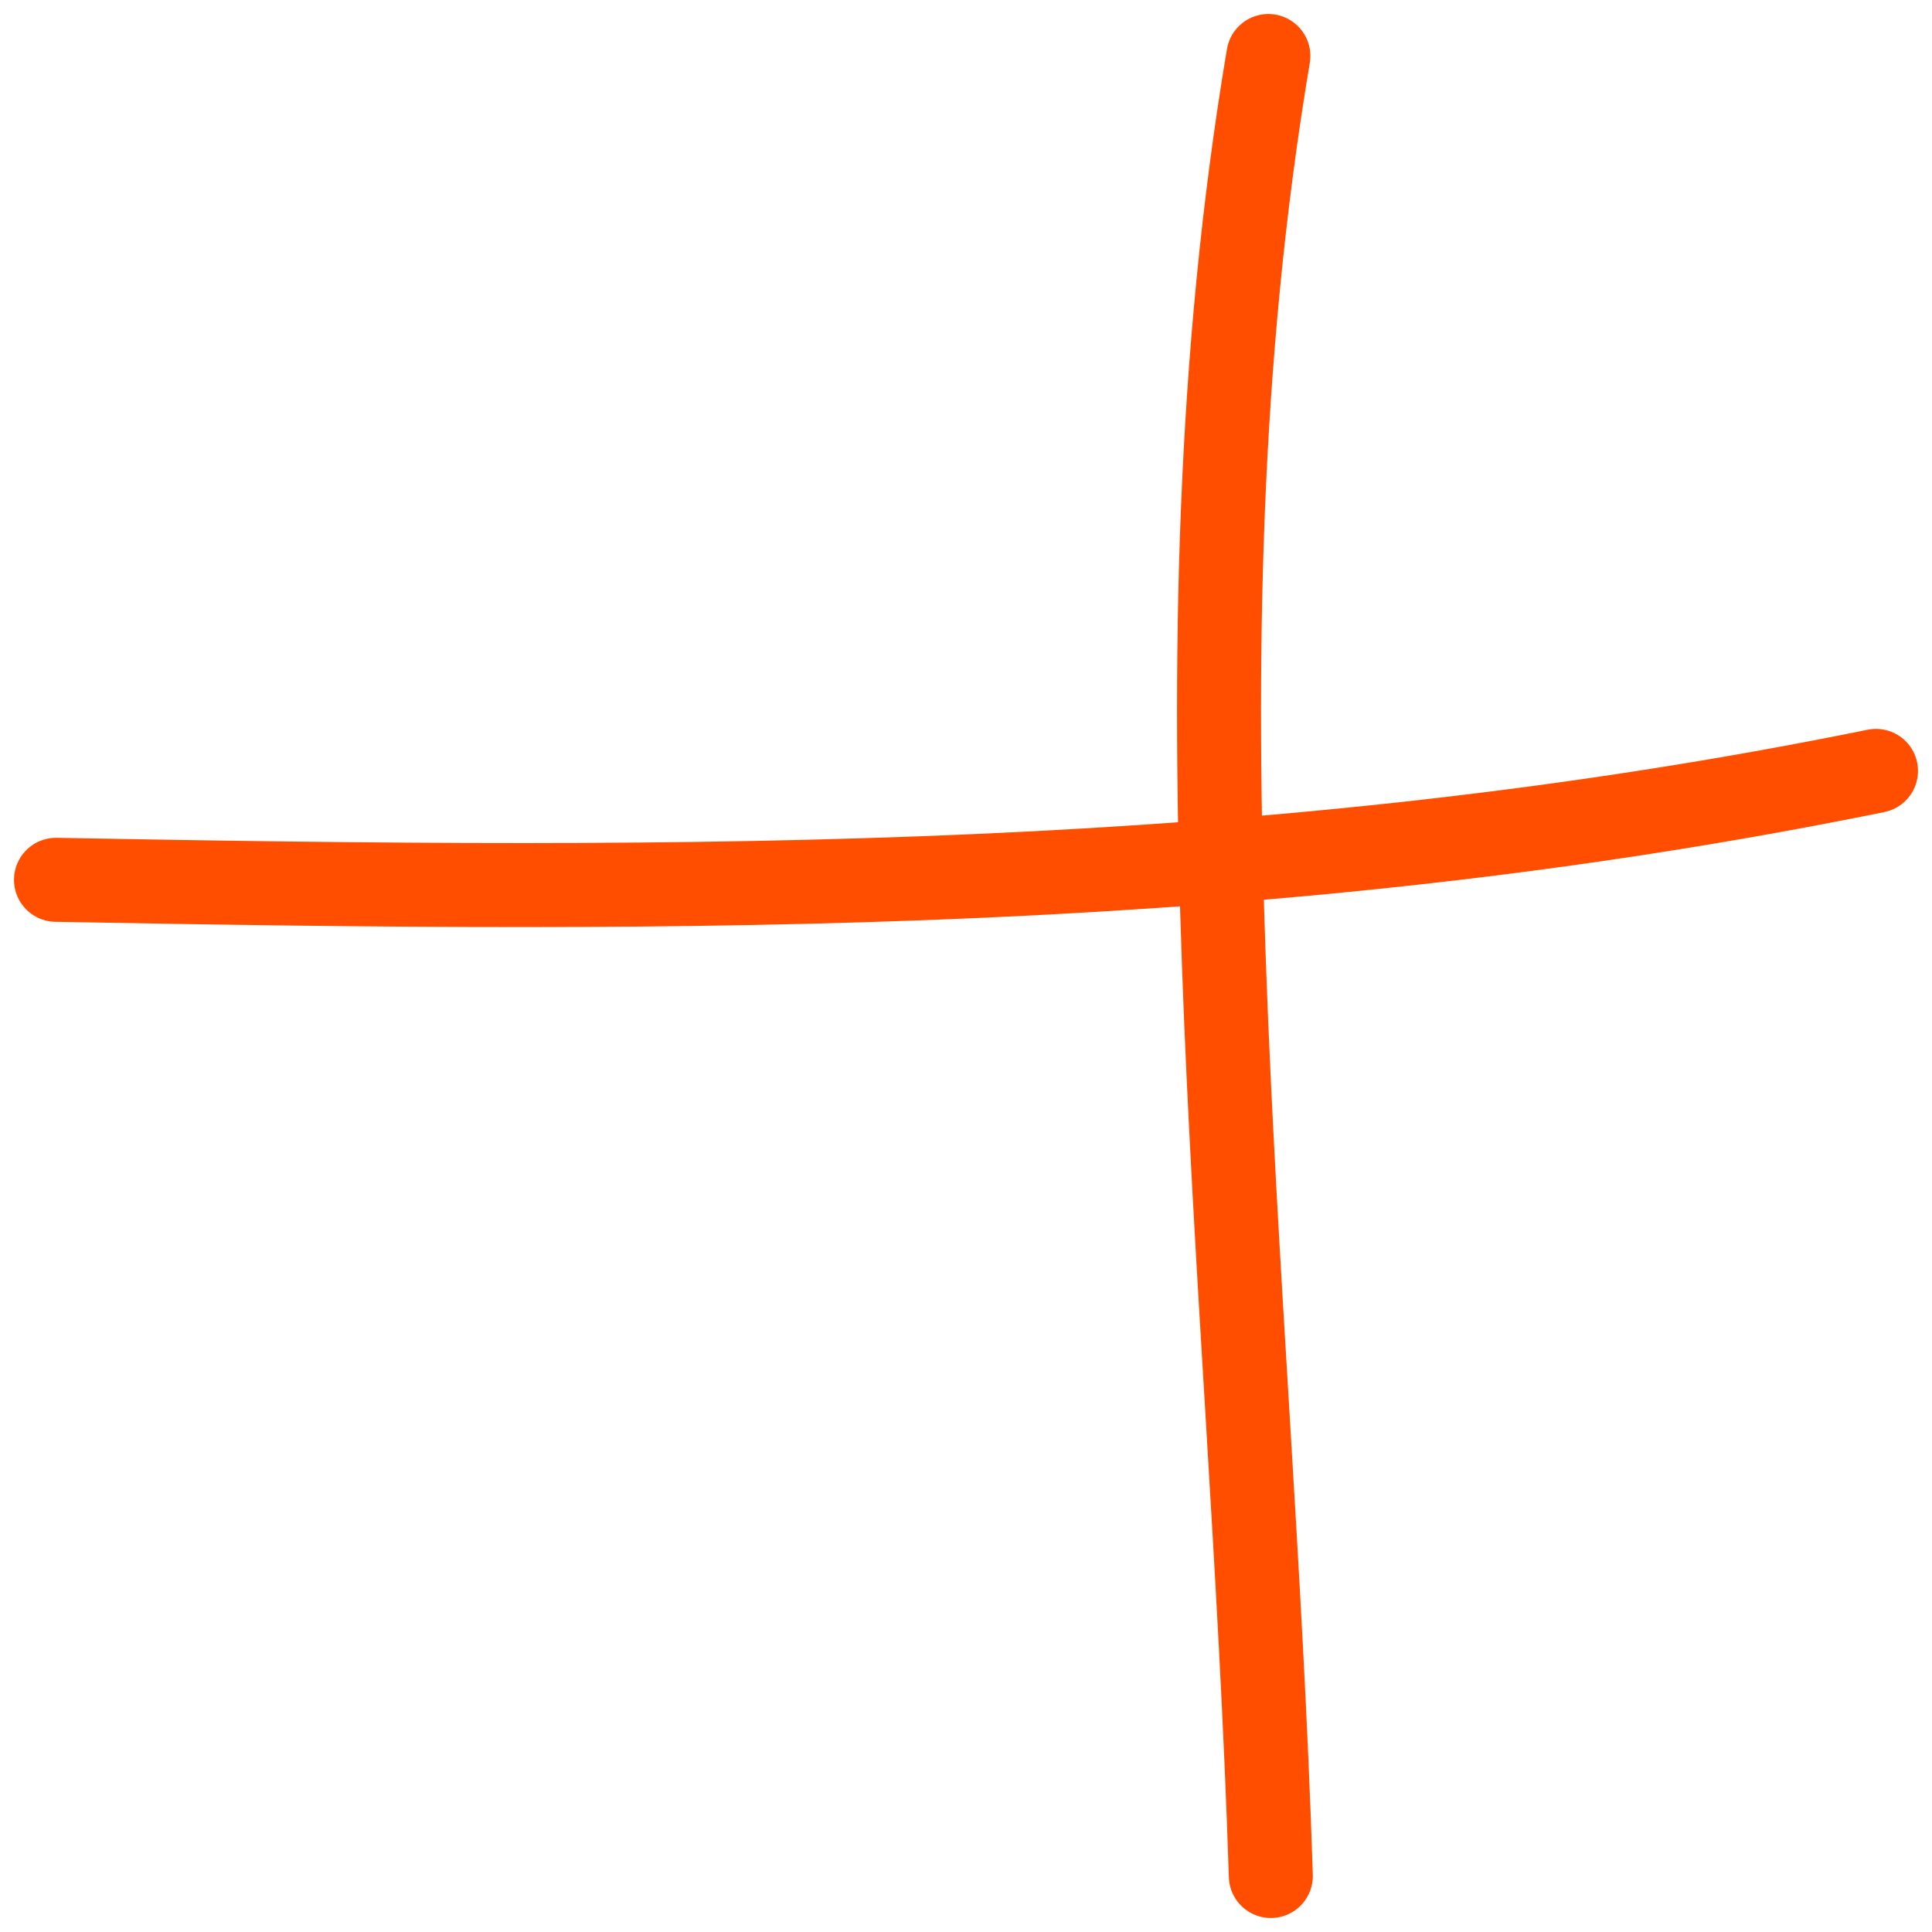
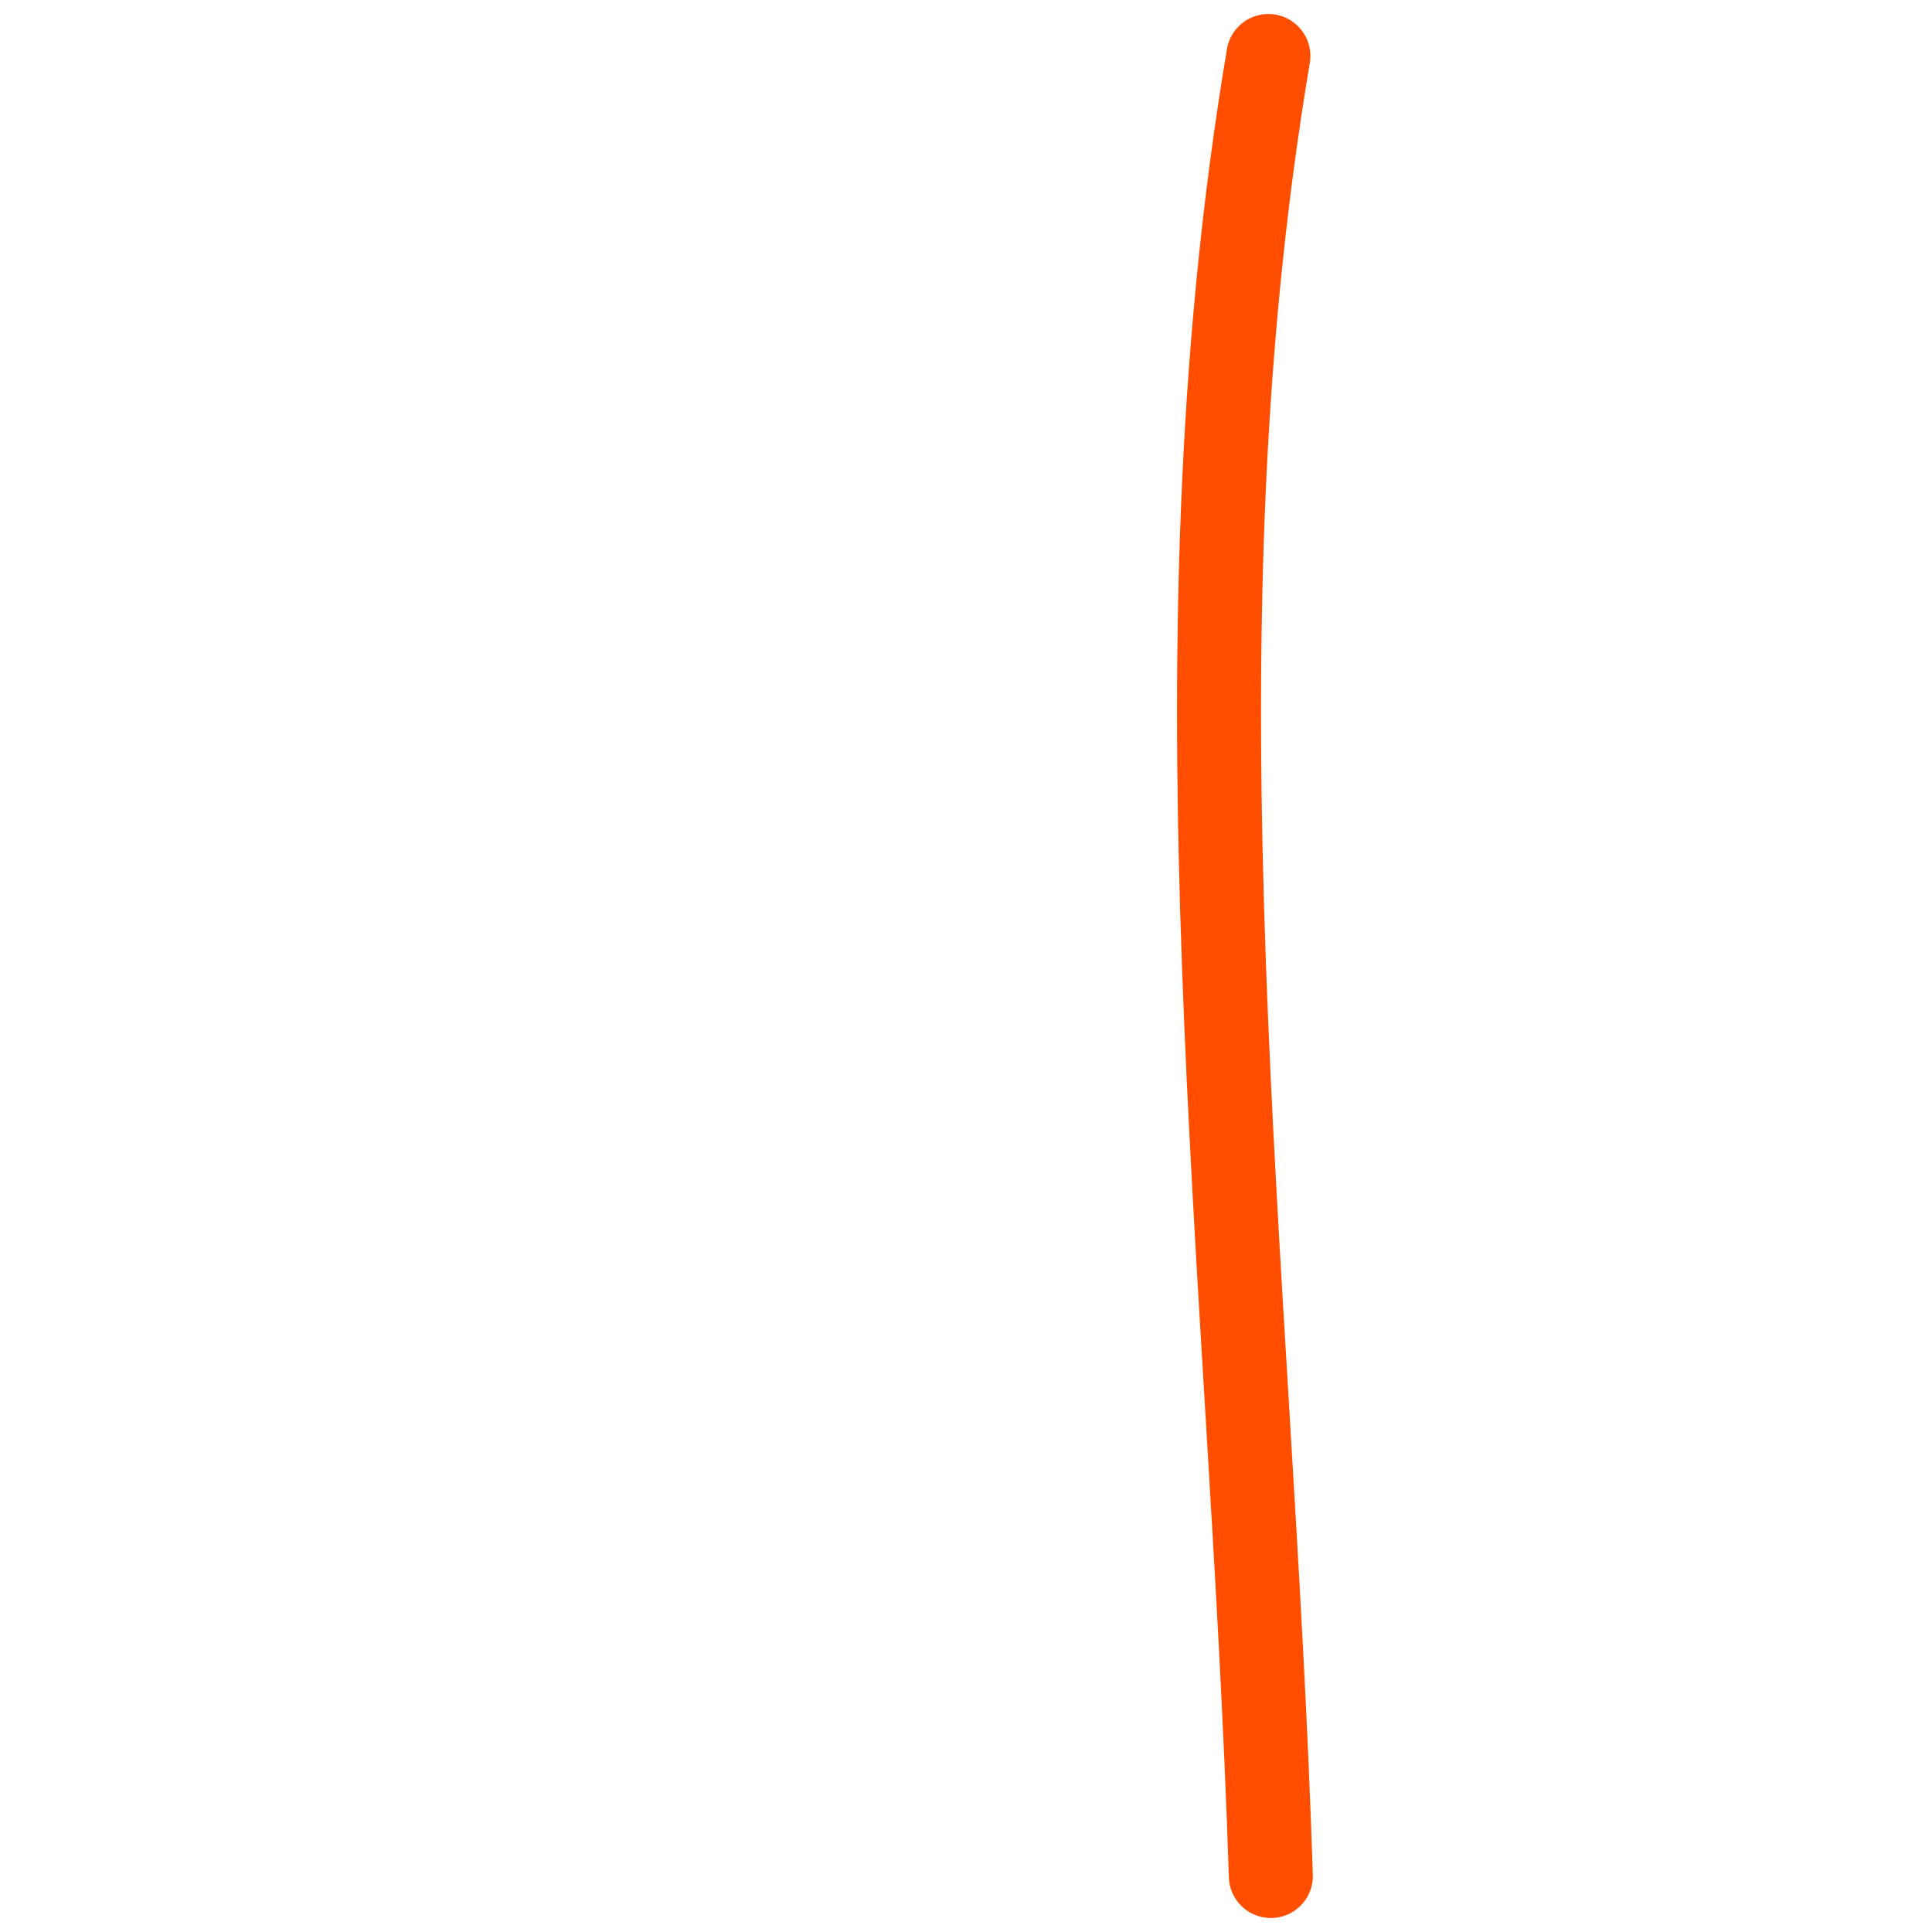
<svg xmlns="http://www.w3.org/2000/svg" width="69" height="69" viewBox="0 0 69 69" fill="none">
-   <path d="M2 31.422C24.817 31.843 45.406 31.926 67 27.532M45.299 2C41.647 23.677 44.694 45.275 45.387 67" stroke="#FF4E00" stroke-width="3" stroke-linecap="round" />
+   <path d="M2 31.422M45.299 2C41.647 23.677 44.694 45.275 45.387 67" stroke="#FF4E00" stroke-width="3" stroke-linecap="round" />
</svg>